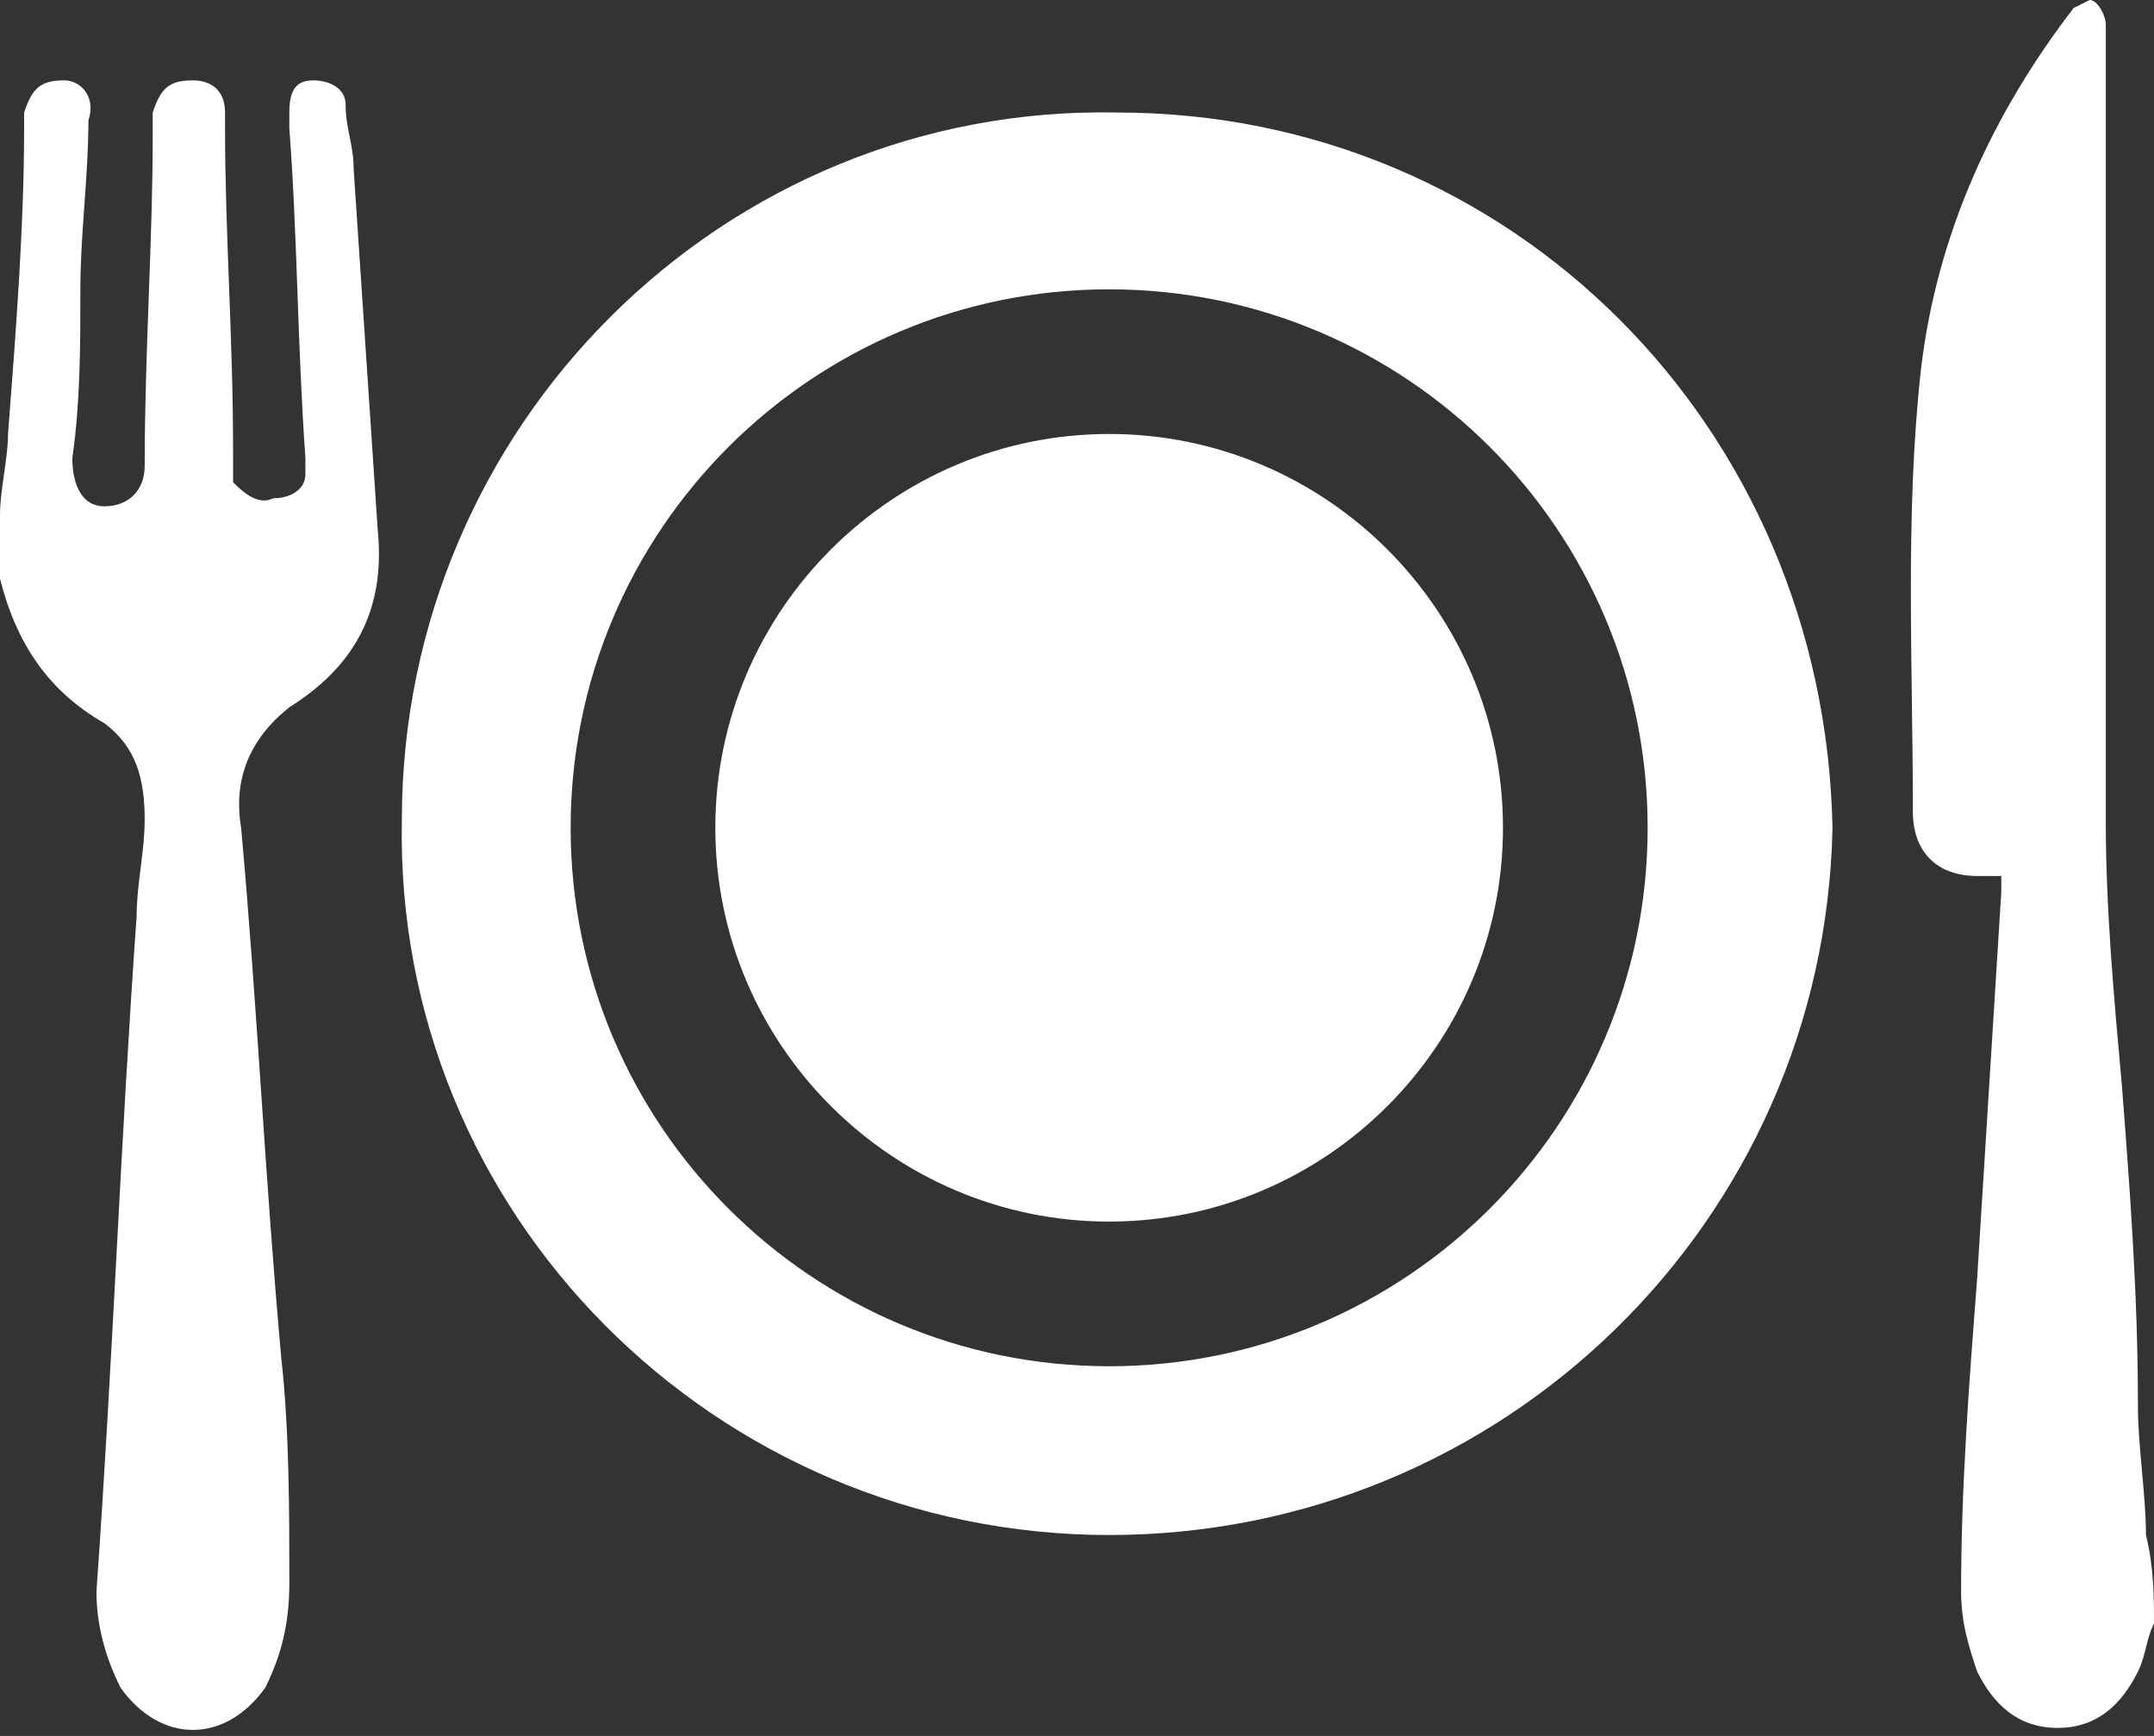
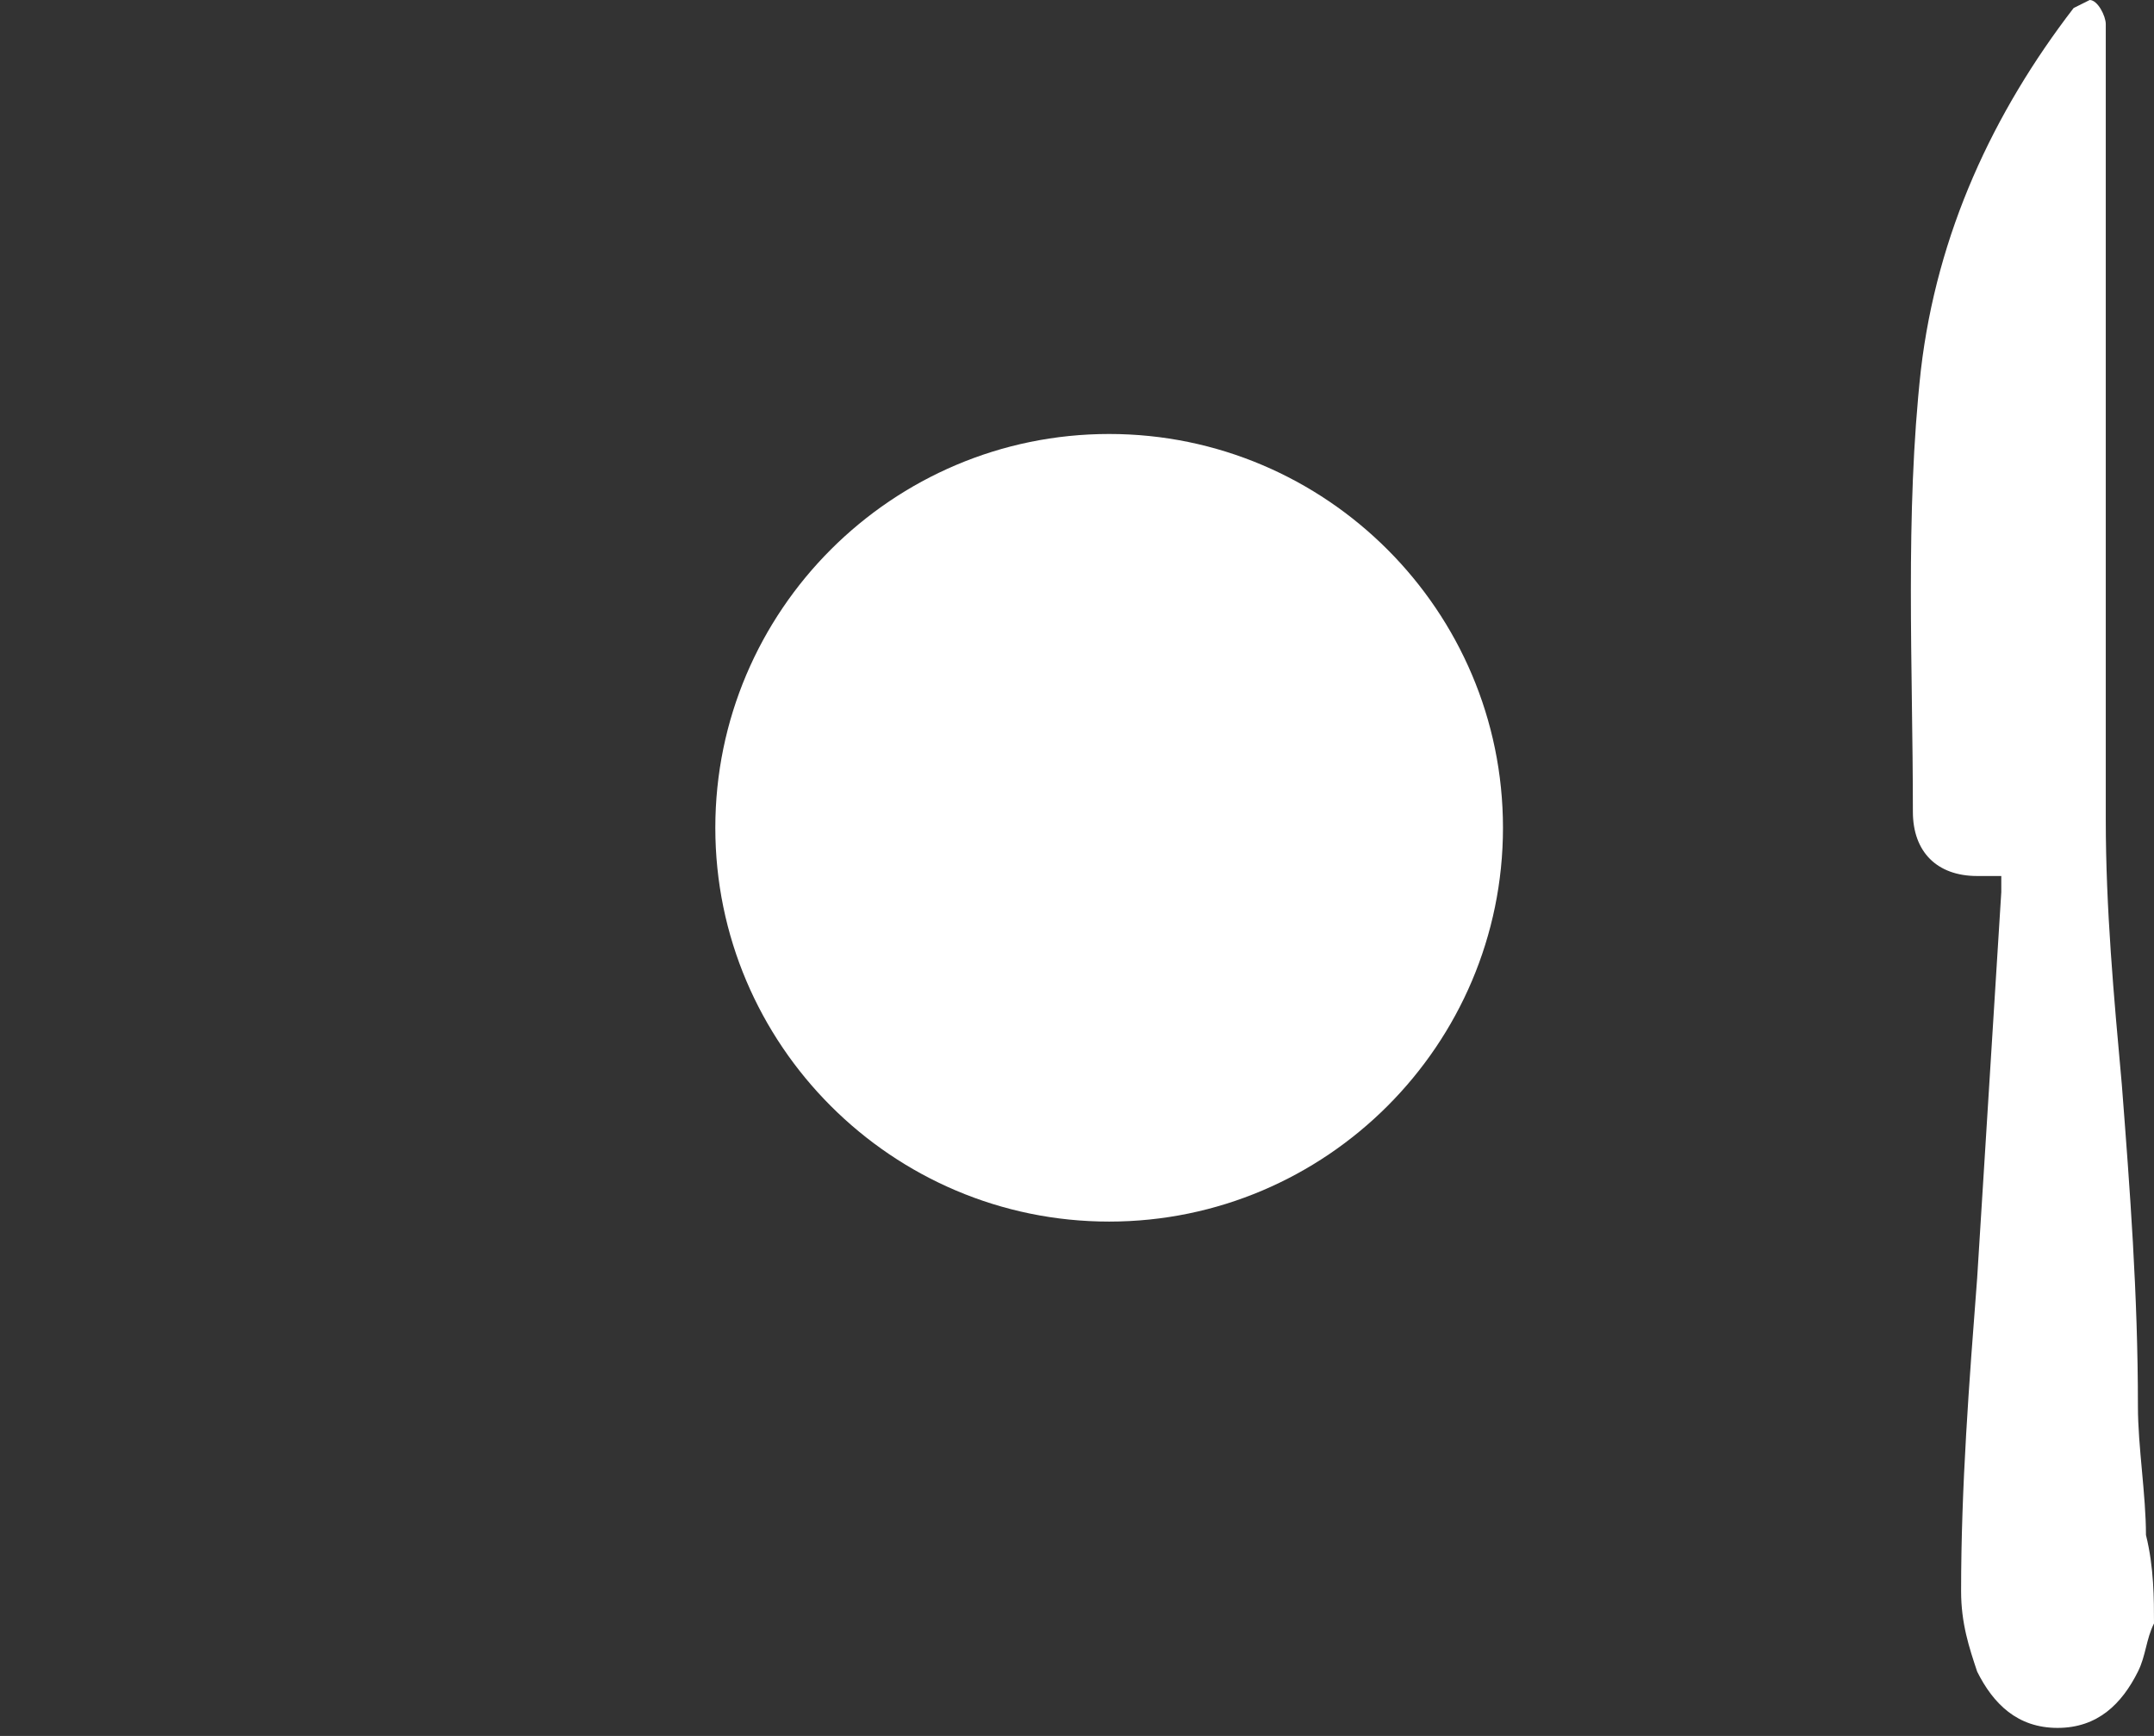
<svg xmlns="http://www.w3.org/2000/svg" version="1.1" id="Vrstva_1" x="0px" y="0px" viewBox="0 0 26.8 21.6" style="enable-background:new 0 0 26.8 21.6;" xml:space="preserve">
  <rect x="0" y="0" width="26.8" height="21.6" fill="#333333" stroke="none" />
  <style type="text/css">
	.st0{fill:#FFFFFF;}
</style>
  <g>
-     <path class="st0" d="M0,6.4c0-0.3,0.1-0.7,0.1-1c0.1-1.3,0.2-2.6,0.2-3.8c0-0.1,0-0.1,0-0.2C0.4,1.1,0.5,1,0.8,1   C1,1,1.2,1.2,1.1,1.5c0,0.7-0.1,1.4-0.1,2.1C1,4.3,1,5,0.9,5.7c0,0.3,0.1,0.6,0.4,0.6c0.3,0,0.5-0.2,0.5-0.5c0-1.4,0.1-2.8,0.1-4.1   c0-0.1,0-0.2,0-0.3C2,1.1,2.1,1,2.4,1c0.2,0,0.4,0.1,0.4,0.4c0,0.1,0,0.2,0,0.2c0,1.3,0.1,2.6,0.1,4c0,0.1,0,0.3,0,0.4   C3,6.1,3.2,6.3,3.4,6.2c0.2,0,0.4-0.1,0.4-0.3c0-0.1,0-0.2,0-0.2C3.7,4.3,3.7,2.9,3.6,1.6c0-0.1,0-0.2,0-0.2C3.6,1.1,3.7,1,3.9,1   c0.2,0,0.4,0.1,0.4,0.3c0,0.3,0.1,0.5,0.1,0.8c0.1,1.5,0.2,3,0.3,4.5c0.1,1-0.3,1.7-1.1,2.2C3.1,9.2,2.9,9.7,3,10.3   c0.2,2.2,0.3,4.4,0.5,6.6c0.1,0.9,0.1,1.9,0.1,2.8c0,0.5-0.1,0.9-0.3,1.3c-0.5,0.7-1.3,0.7-1.8,0c-0.2-0.4-0.3-0.8-0.3-1.2   c0.2-2.8,0.3-5.6,0.5-8.4c0-0.4,0.1-0.8,0.1-1.2c0-0.5-0.1-0.9-0.5-1.2C0.6,8.6,0.2,8,0,7.2C0,6.9,0,6.7,0,6.4z" />
    <path class="st0" d="M26.8,20.2c-0.1,0.2-0.1,0.4-0.2,0.6c-0.2,0.4-0.5,0.7-1,0.7c-0.5,0-0.8-0.3-1-0.7c-0.1-0.3-0.2-0.6-0.2-1   c0-1.3,0.1-2.6,0.2-3.9c0.1-1.6,0.2-3.2,0.3-4.8c0-0.1,0-0.1,0-0.2c-0.1,0-0.2,0-0.3,0c-0.5,0-0.8-0.3-0.8-0.8   c0-1.8-0.1-3.7,0.1-5.5c0.2-1.7,0.9-3.2,1.9-4.5C25.8,0.1,26,0,26,0c0.1,0,0.2,0.2,0.2,0.3c0,0.5,0,1,0,1.5c0,2.8,0,5.6,0,8.4   c0,1.1,0.1,2.2,0.2,3.3c0.1,1.3,0.2,2.6,0.2,4c0,0.5,0.1,1.1,0.1,1.6C26.8,19.5,26.8,19.9,26.8,20.2z" />
-     <path class="st0" d="M13.8,19.1c-4.9,0-8.9-4-8.8-8.9c0-4.9,4-8.9,8.9-8.8c4.9,0,8.8,3.9,8.9,8.9C22.7,15.2,18.7,19.1,13.8,19.1z    M20.5,10.3c0-3.7-3-6.7-6.7-6.7c-3.7,0-6.7,3-6.7,6.7c0,3.7,3,6.7,6.7,6.7C17.5,17,20.5,14,20.5,10.3z" />
    <path class="st0" d="M13.8,15.2c-2.7,0-4.9-2.2-4.9-4.9c0-2.7,2.2-4.9,4.9-4.9c2.7,0,4.9,2.2,4.9,4.9C18.7,13,16.5,15.2,13.8,15.2z   " />
  </g>
  <g>
</g>
  <g>
</g>
  <g>
</g>
  <g>
</g>
  <g>
</g>
  <g>
</g>
</svg>